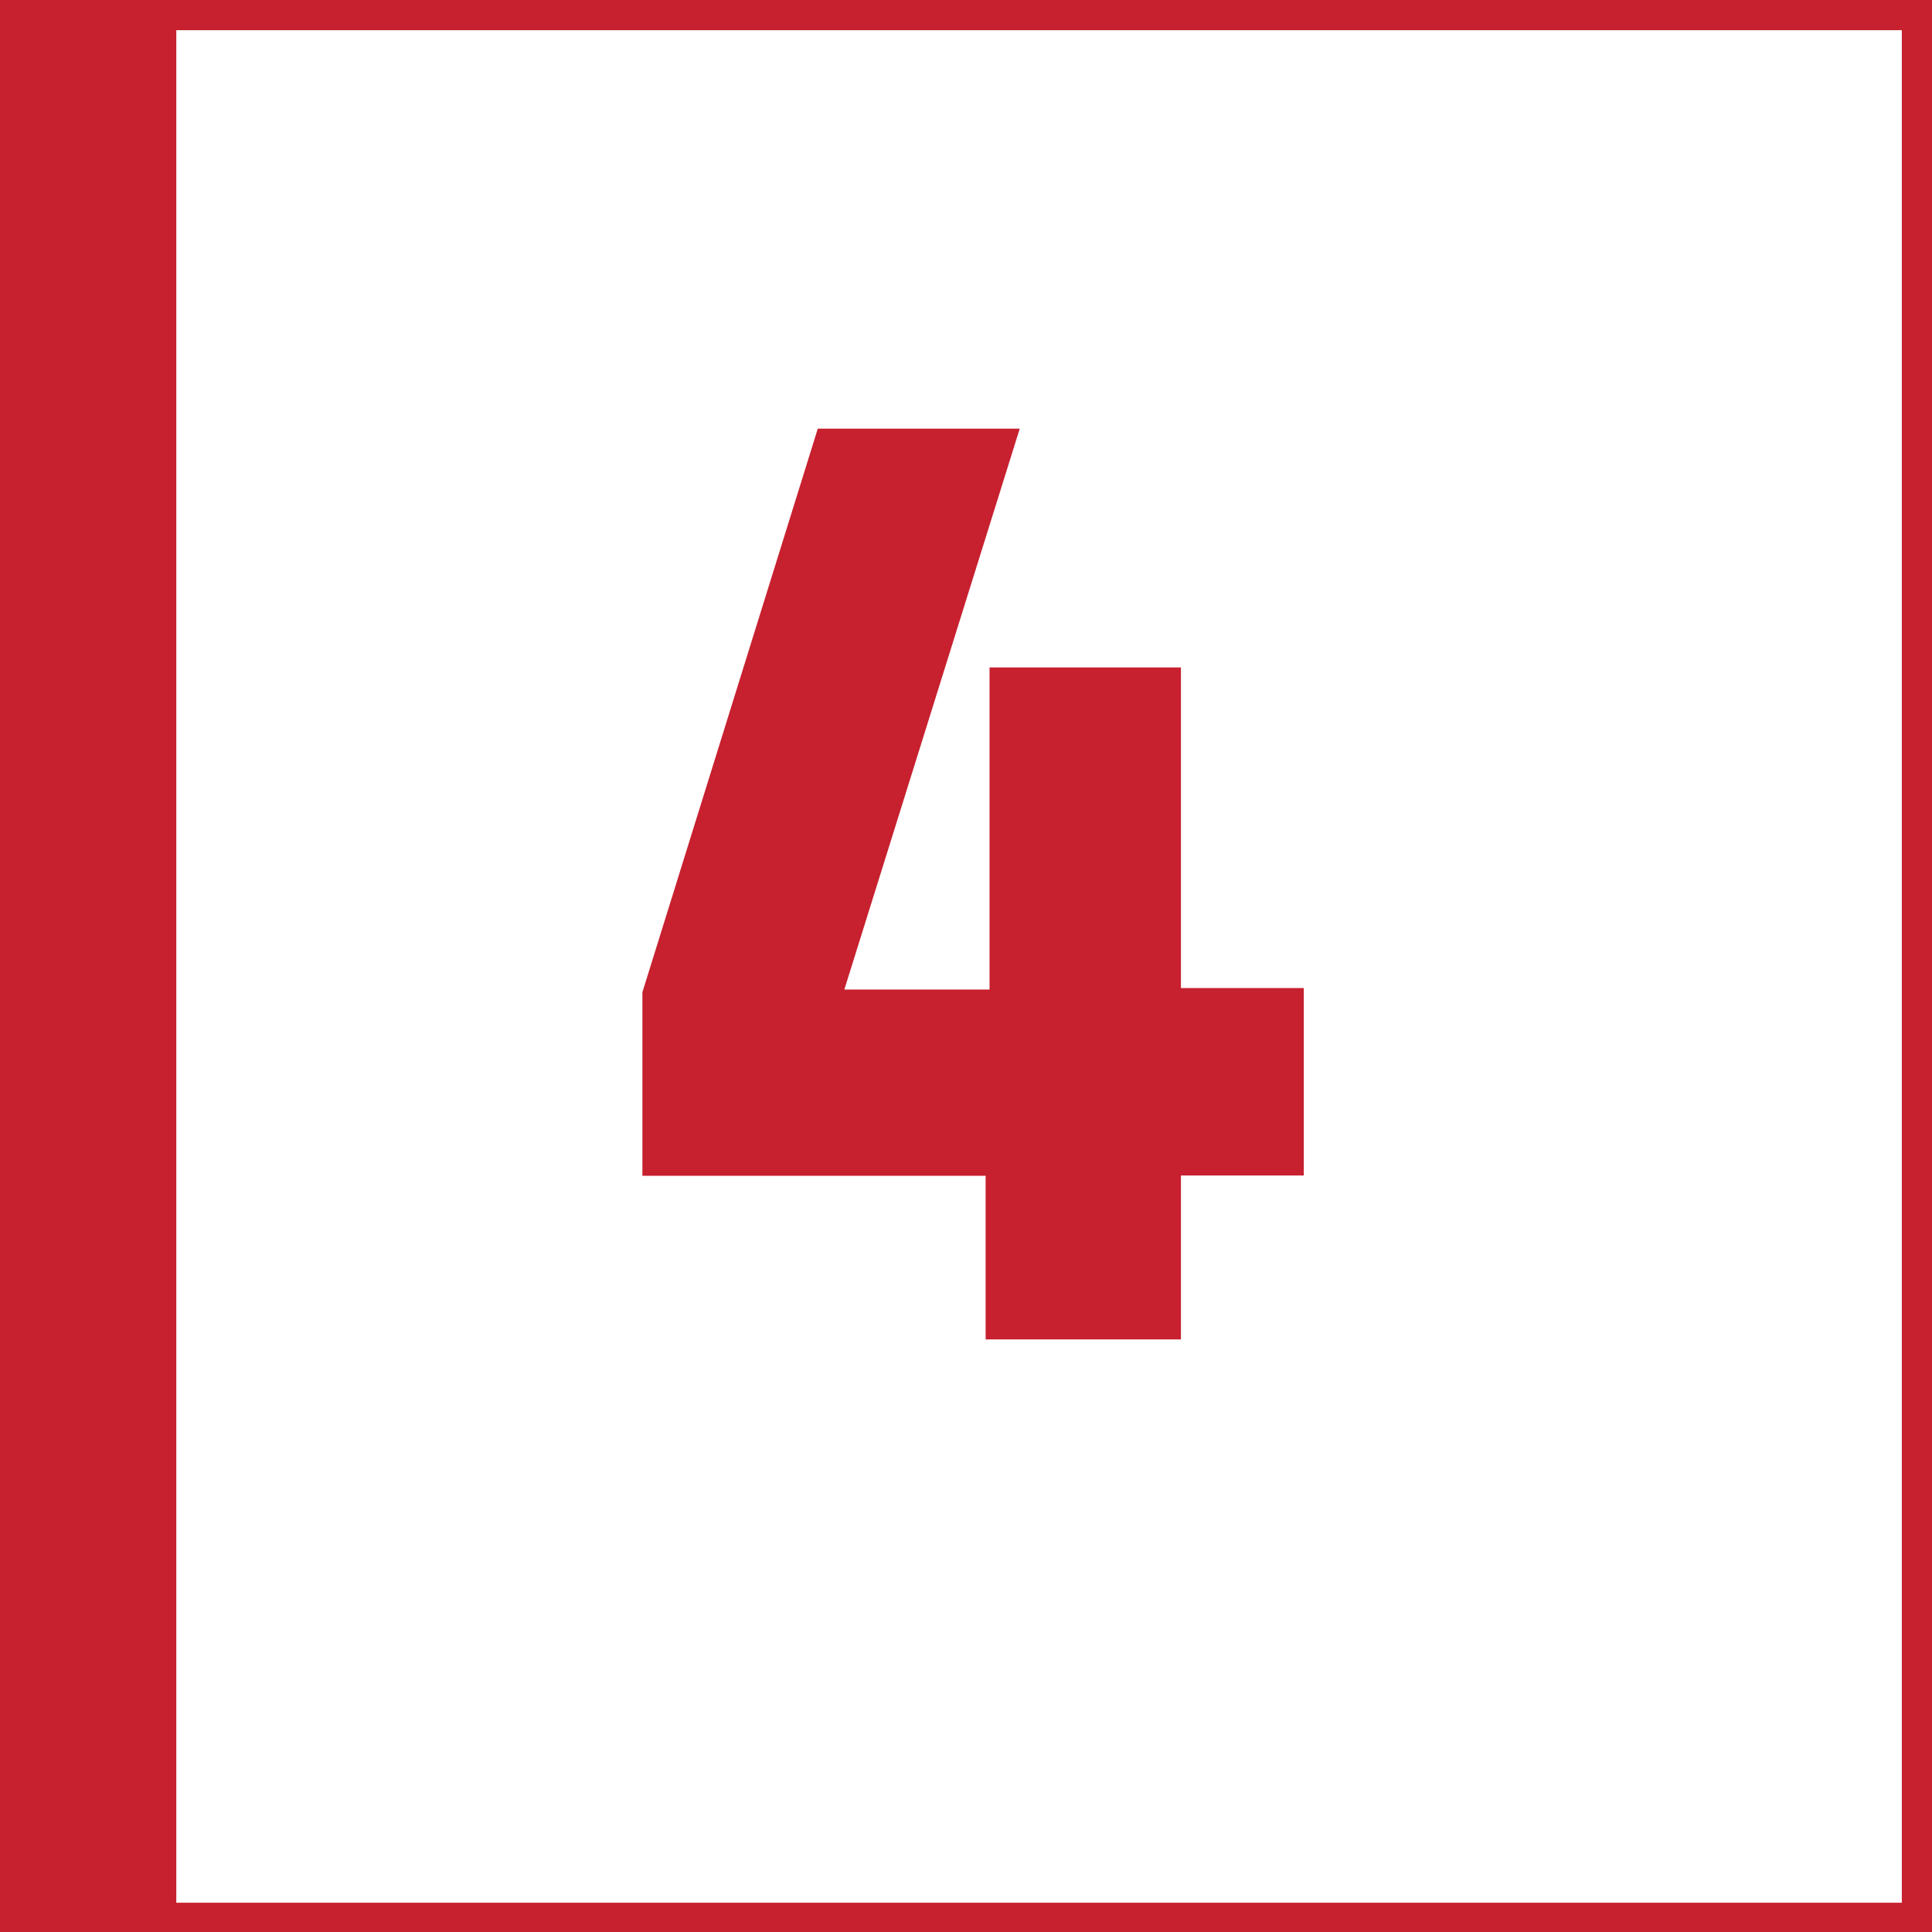
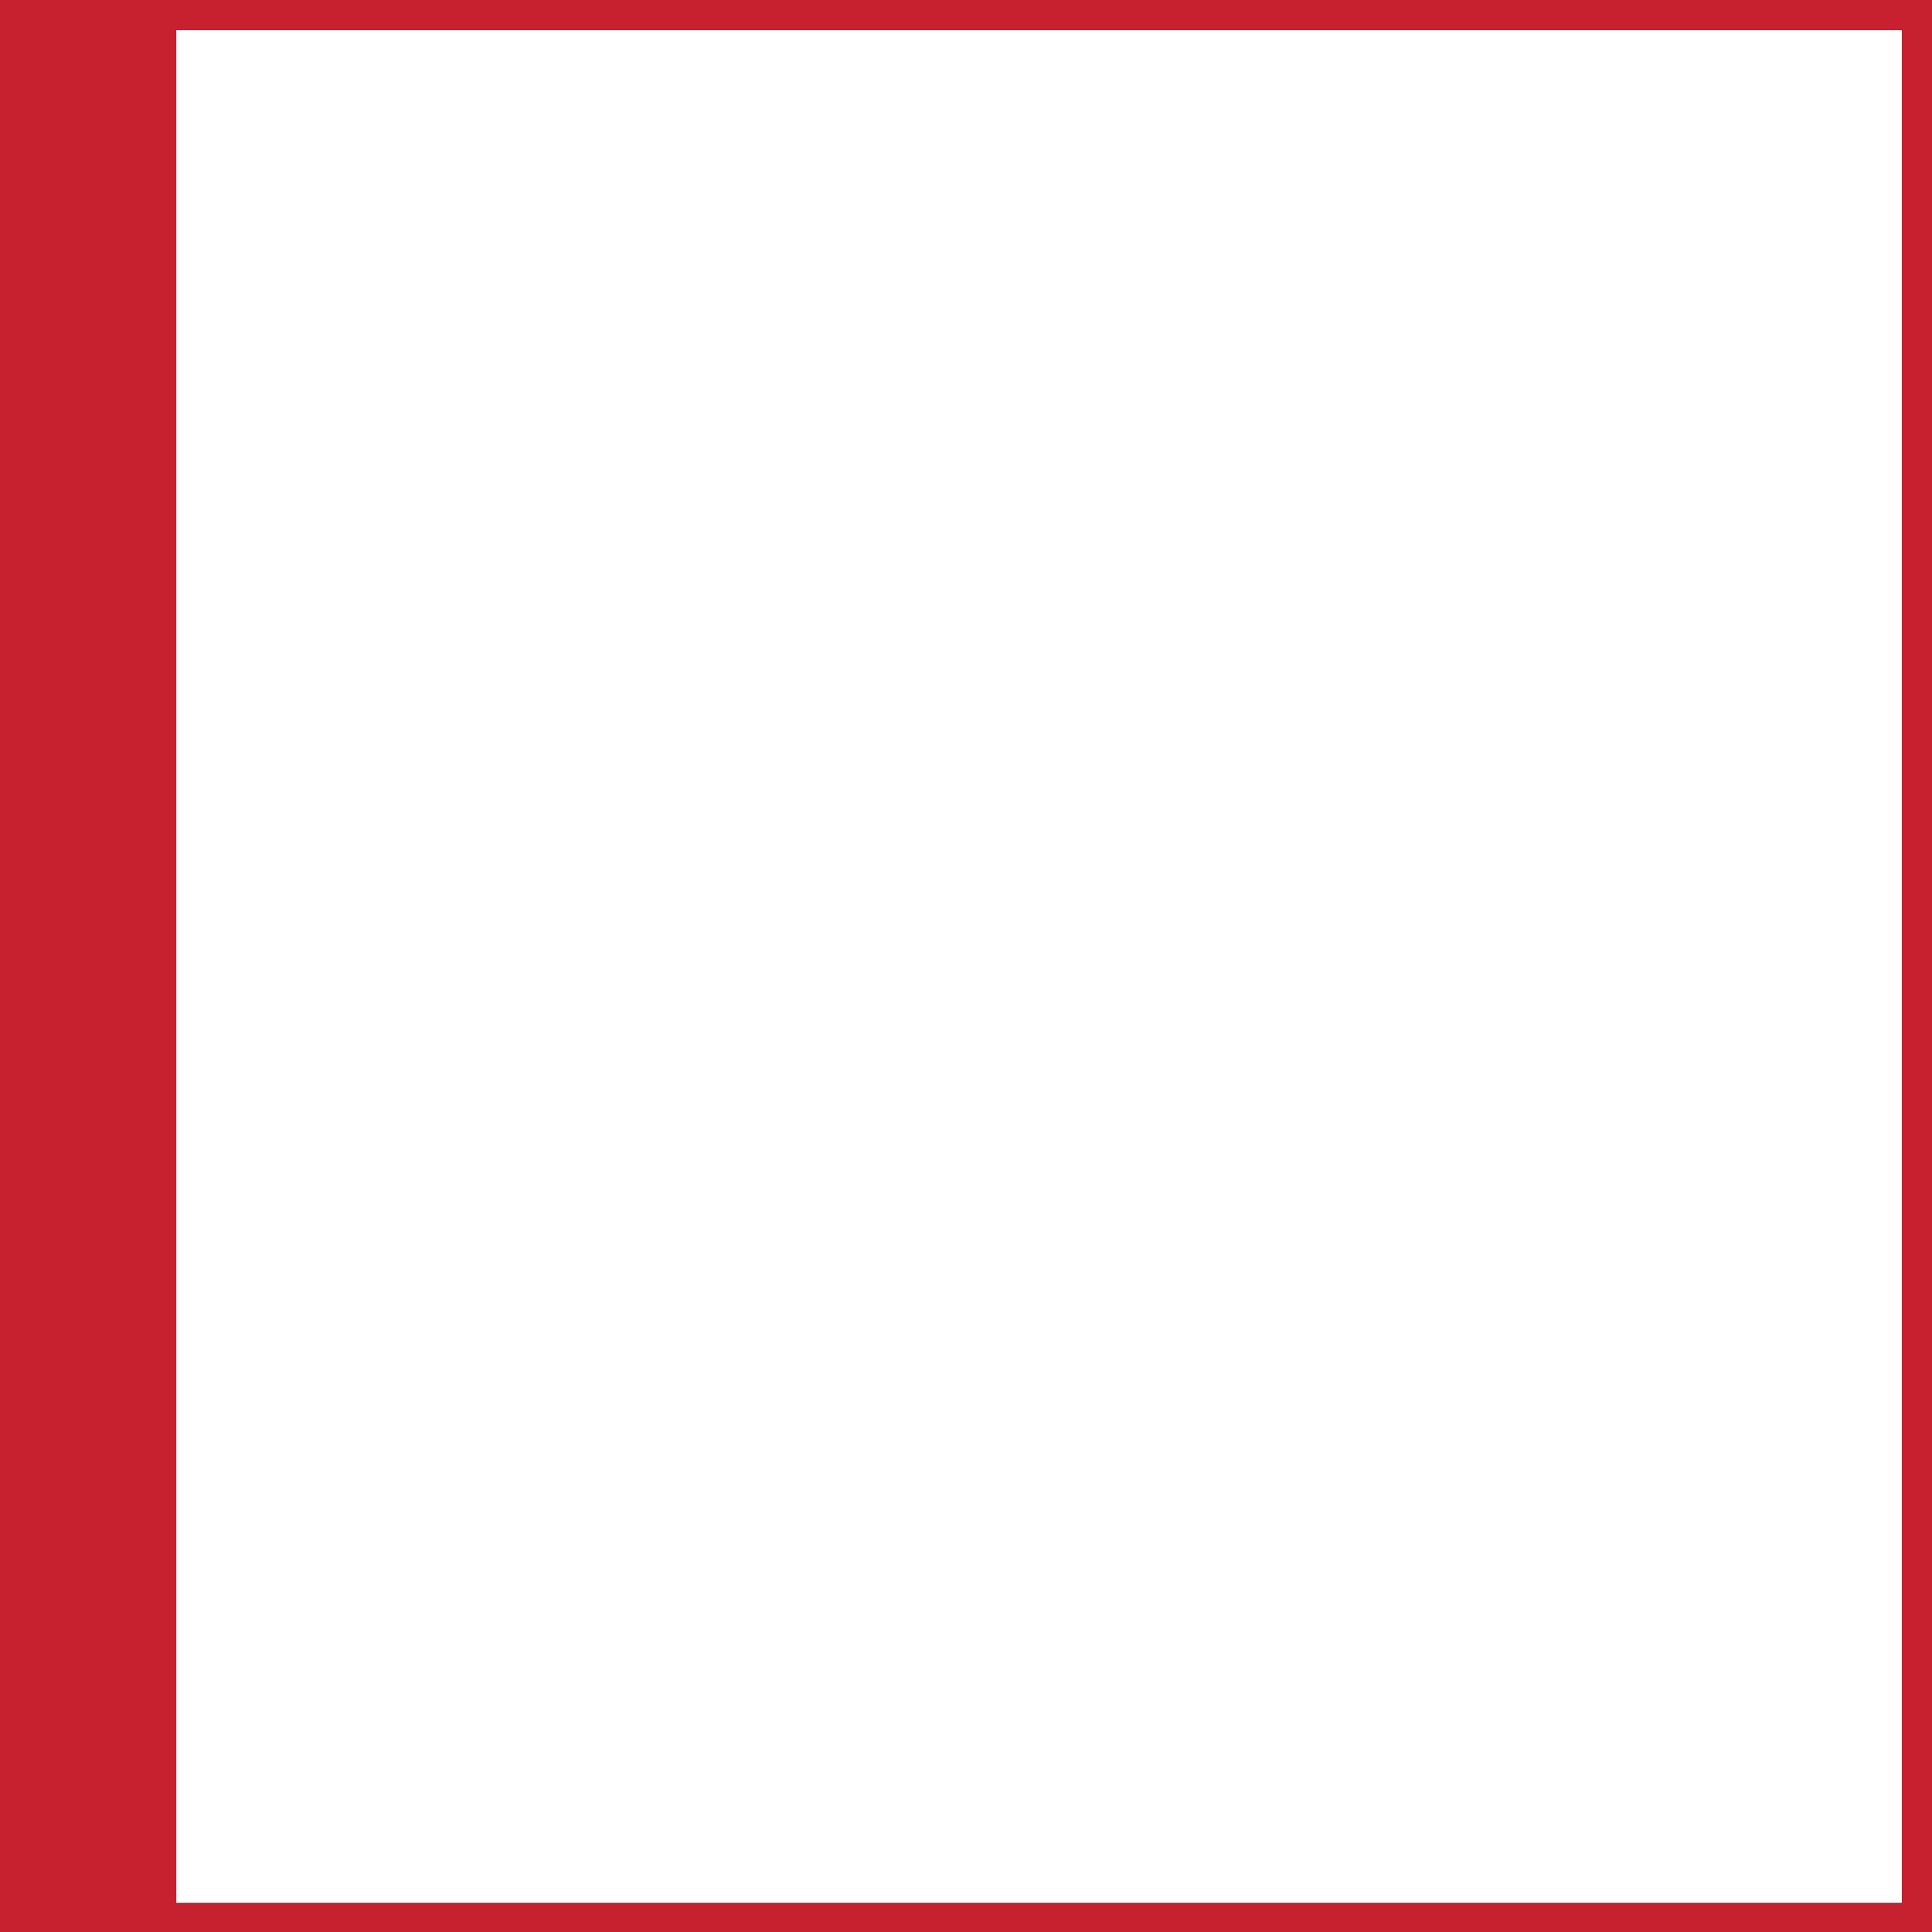
<svg xmlns="http://www.w3.org/2000/svg" id="Ebene_1" data-name="Ebene 1" viewBox="0 0 64 64">
  <defs>
    <style>
      .cls-1 {
        fill: #c7202f;
      }

      .cls-2 {
        fill: #c7202f;
      }
    </style>
  </defs>
  <path class="cls-1" d="M63,1v62.03H1.14V1h61.86M64,0H.14v64.03h63.86V0h0Z" />
  <rect class="cls-1" x="-.03" y="0" width="5.87" height="64.04" />
-   <path class="cls-2" d="M39.12,38.95v5.42h-6.47v-5.42h-11.37v-6.08l5.81-18.67h6.69l-5.81,18.58h4.81v-10.67h6.34v10.62h4.07v6.21h-4.07Z" />
</svg>